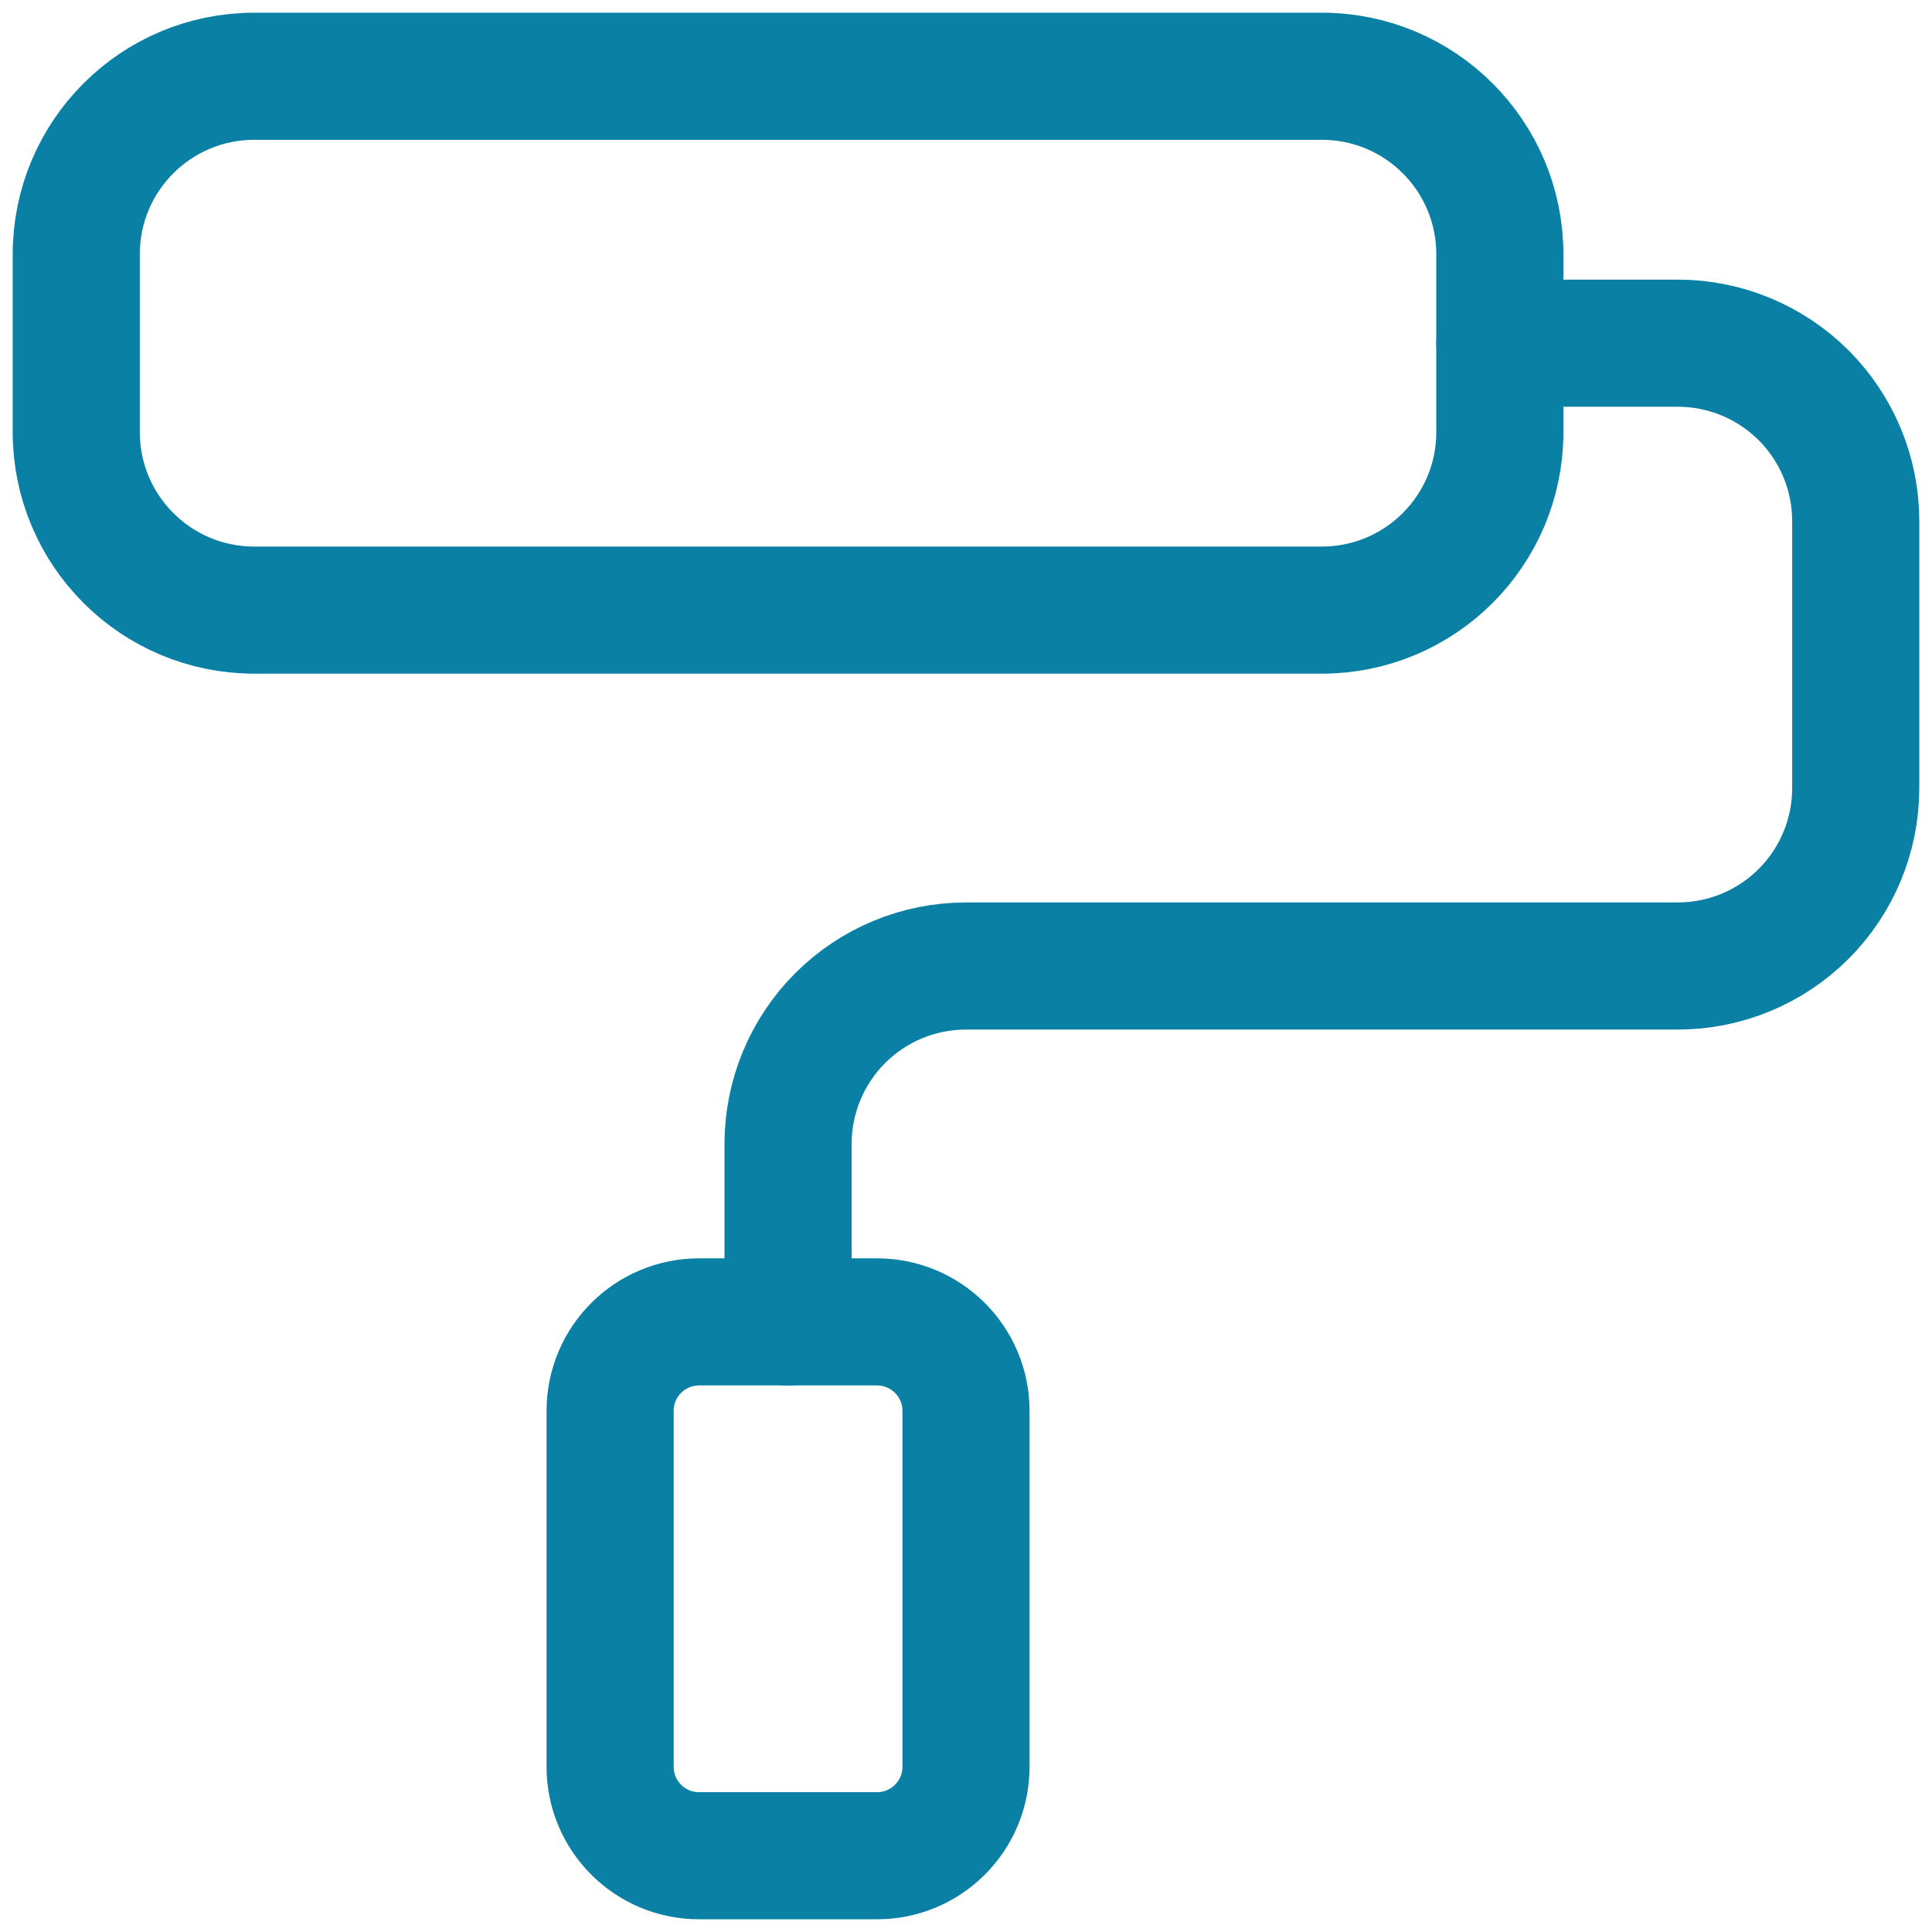
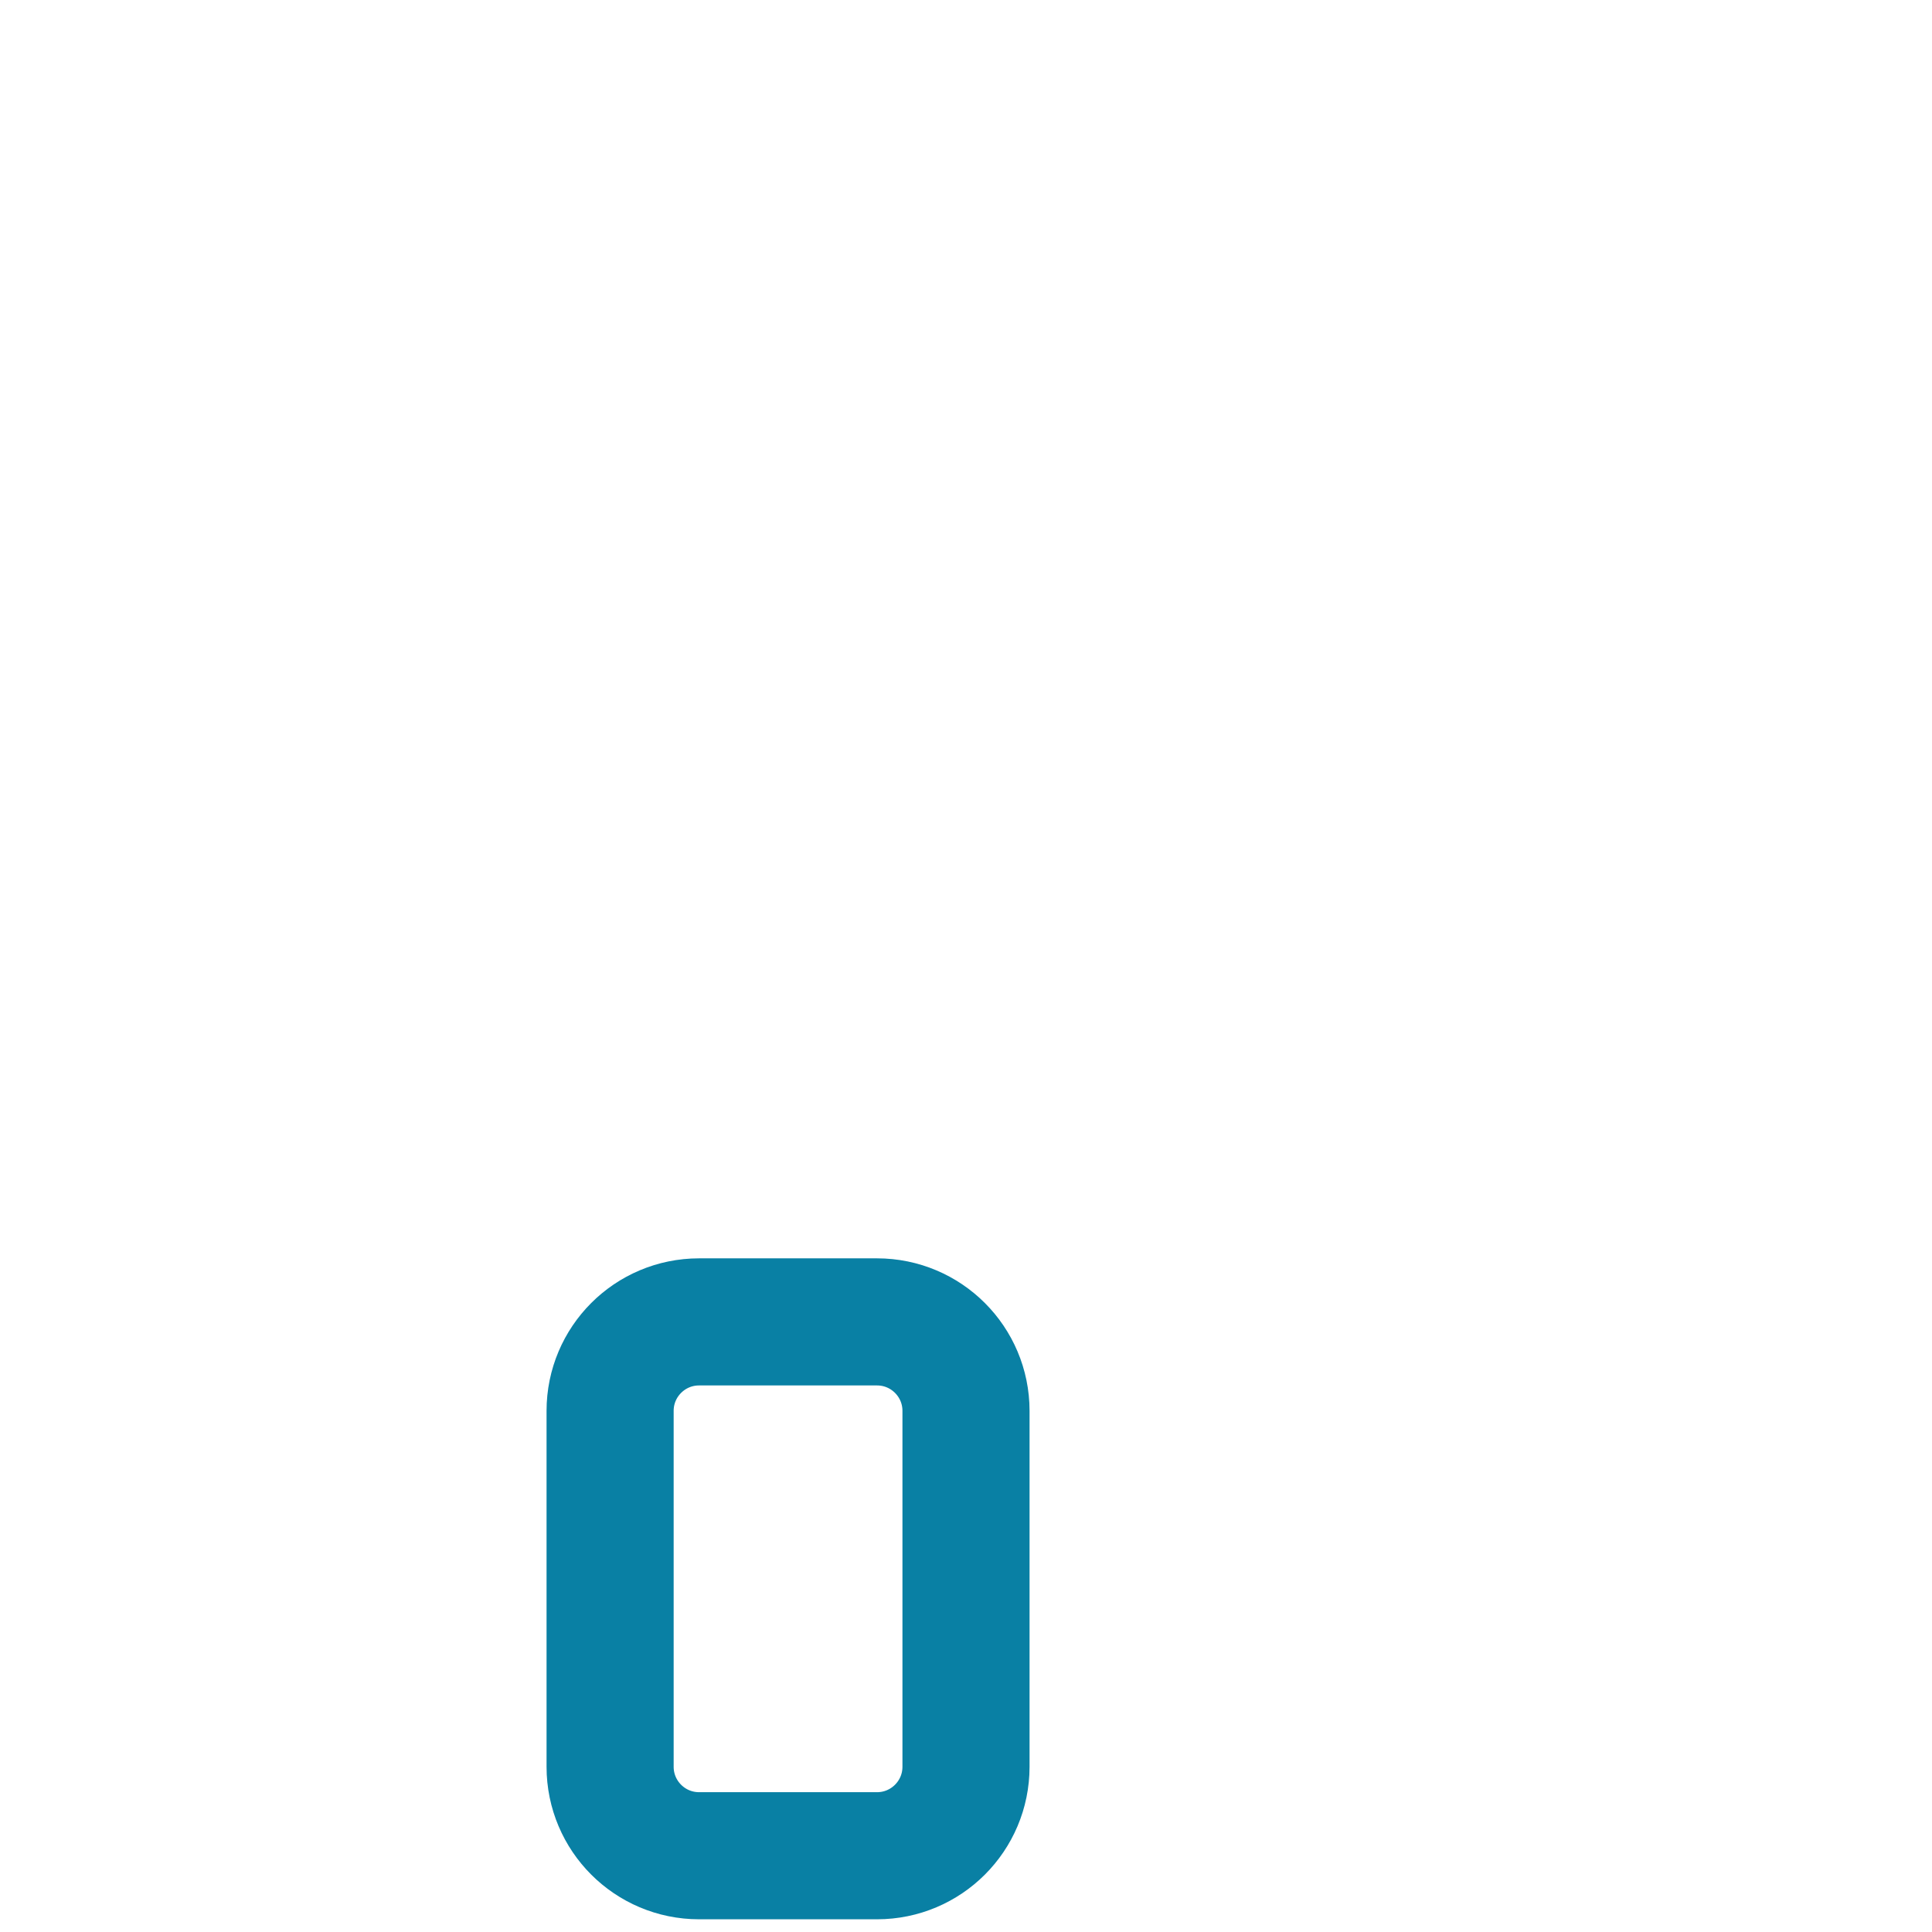
<svg xmlns="http://www.w3.org/2000/svg" width="76" height="76" viewBox="0 0 76 76" fill="none">
-   <path d="M52 3H10C6.134 3 3 6.134 3 10V17C3 20.866 6.134 24 10 24H52C55.866 24 59 20.866 59 17V10C59 6.134 55.866 3 52 3Z" stroke="#0980A4" stroke-width="5" stroke-linecap="round" stroke-linejoin="round" />
-   <path d="M31 52V45C31 43.144 31.738 41.363 33.05 40.05C34.363 38.737 36.144 38 38 38H66C67.856 38 69.637 37.263 70.95 35.95C72.263 34.637 73 32.856 73 31V20.5C73 18.643 72.263 16.863 70.95 15.55C69.637 14.238 67.856 13.5 66 13.5H59" stroke="#0980A4" stroke-width="5" stroke-linecap="round" stroke-linejoin="round" />
  <path d="M34.5 52H27.5C25.567 52 24 53.567 24 55.5V69.5C24 71.433 25.567 73 27.5 73H34.5C36.433 73 38 71.433 38 69.5V55.5C38 53.567 36.433 52 34.5 52Z" stroke="#0980A4" stroke-width="5" stroke-linecap="round" stroke-linejoin="round" />
</svg>